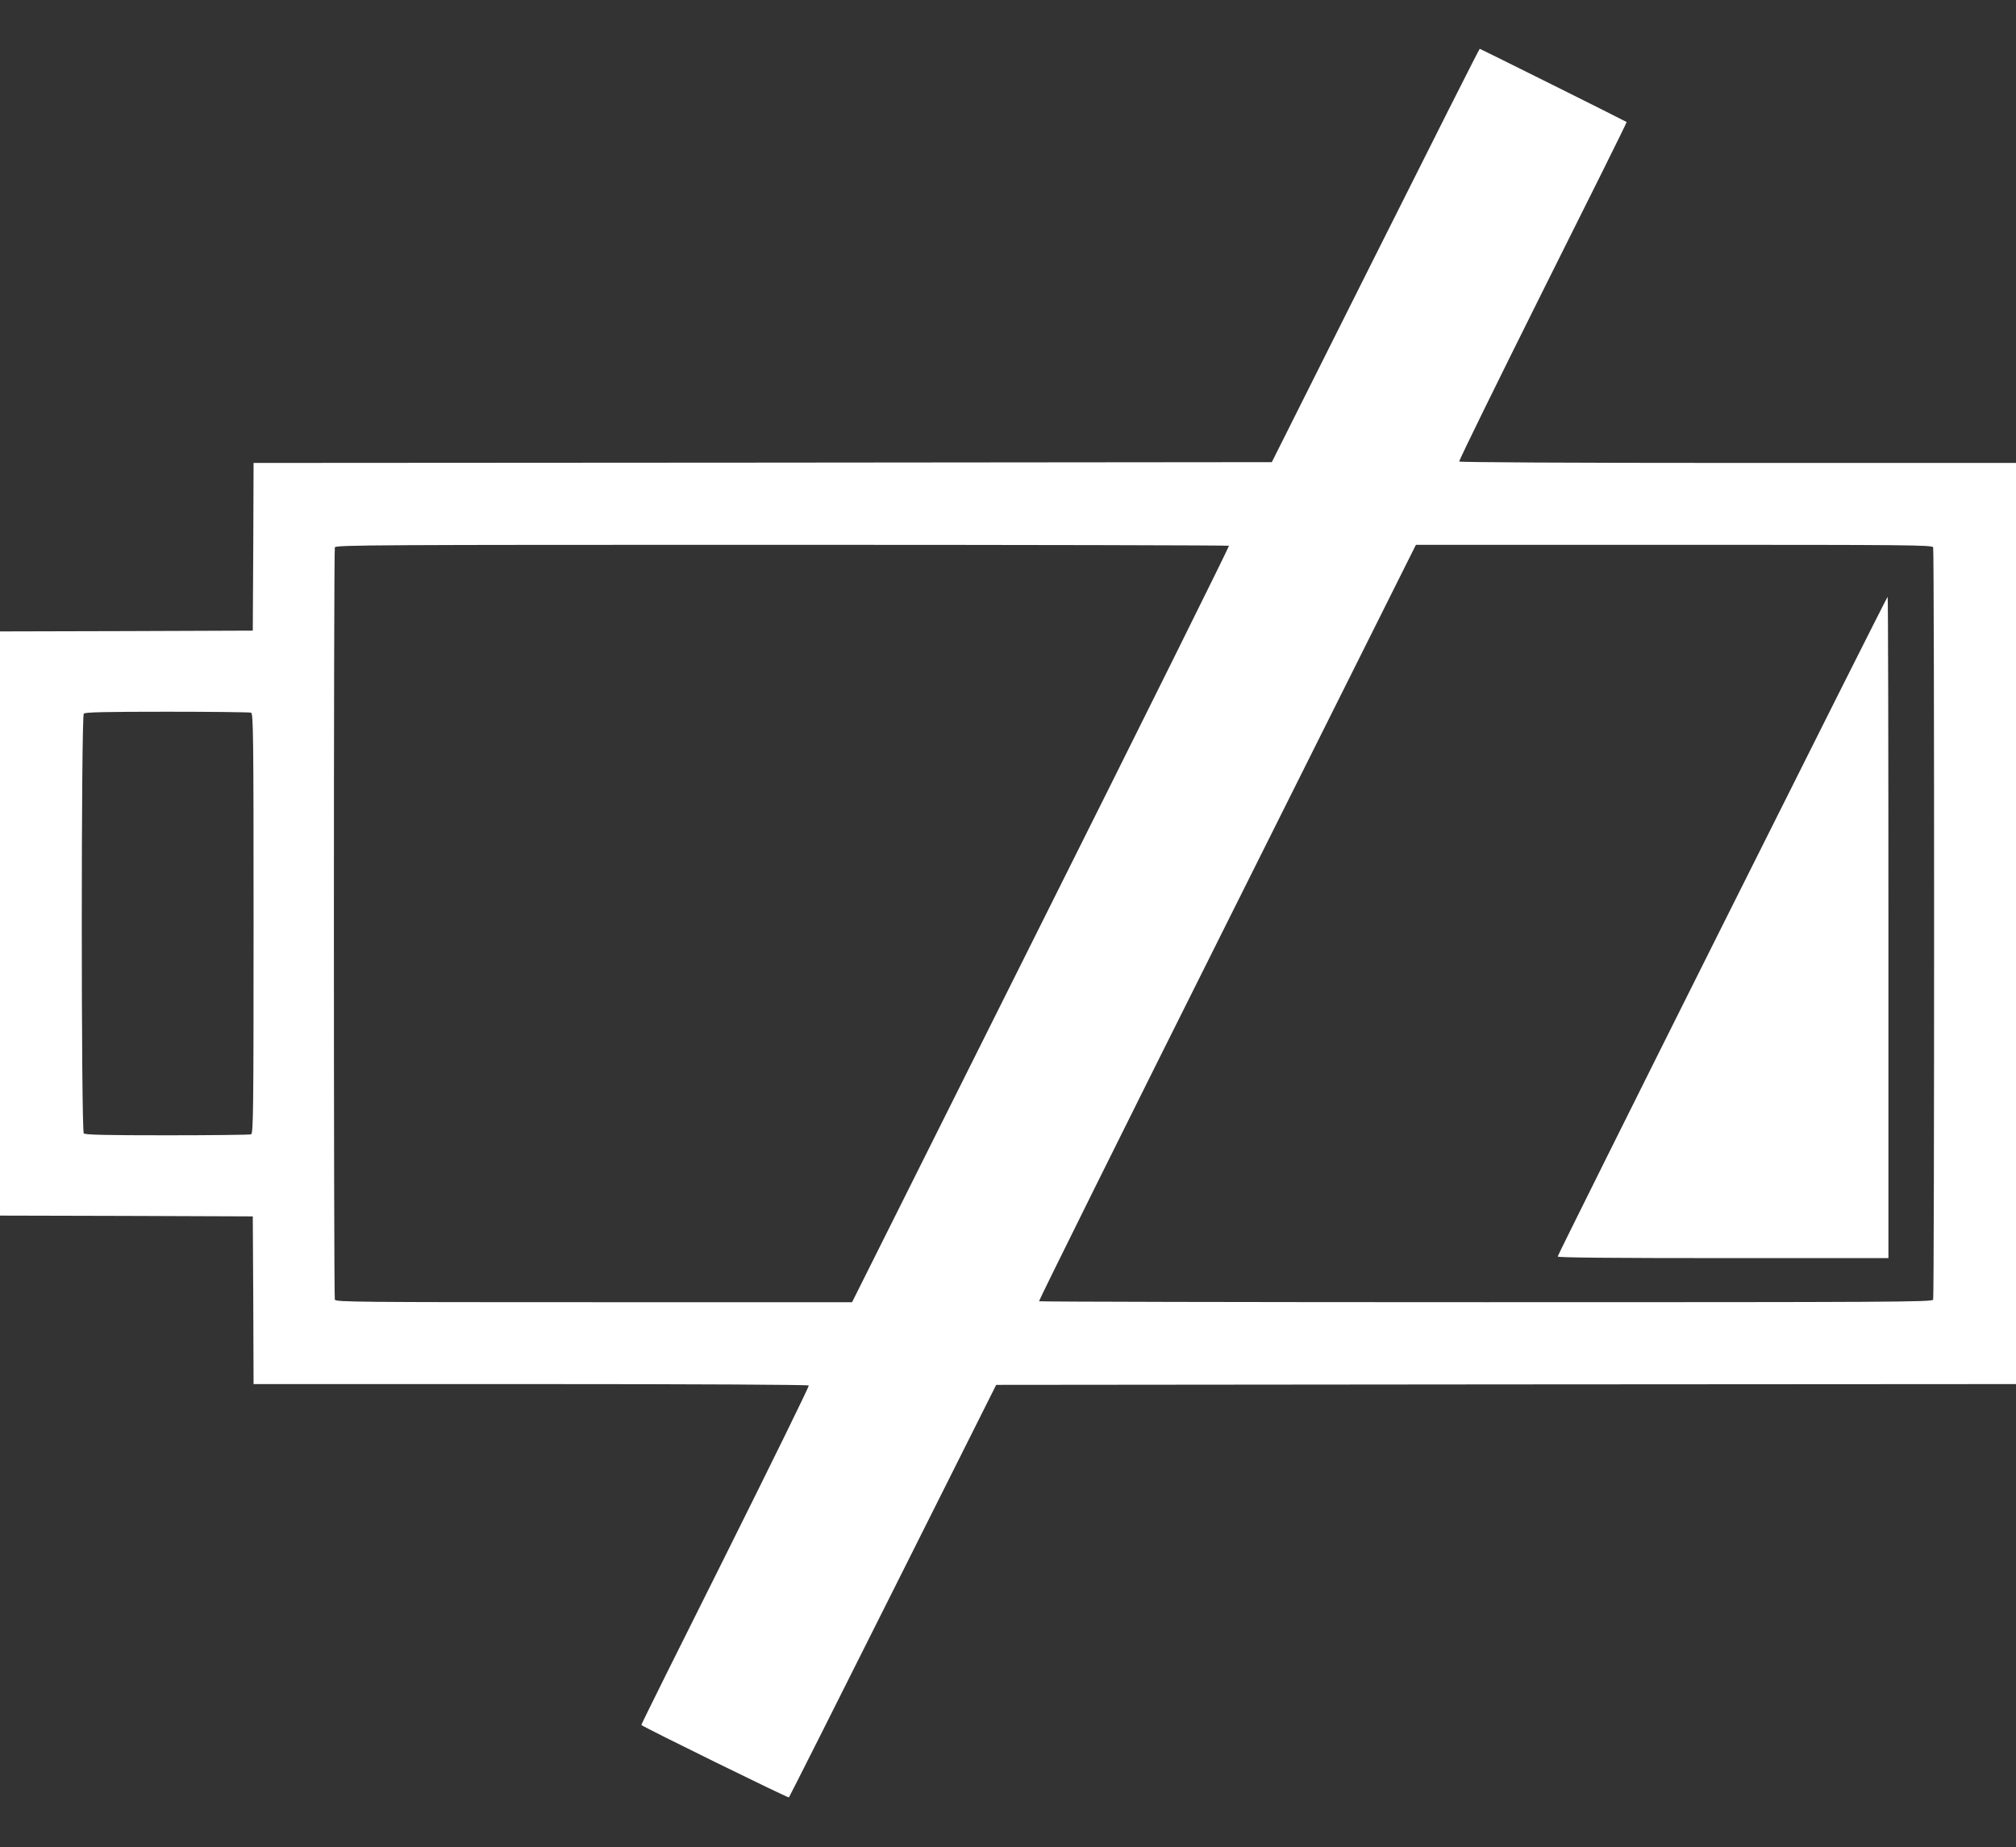
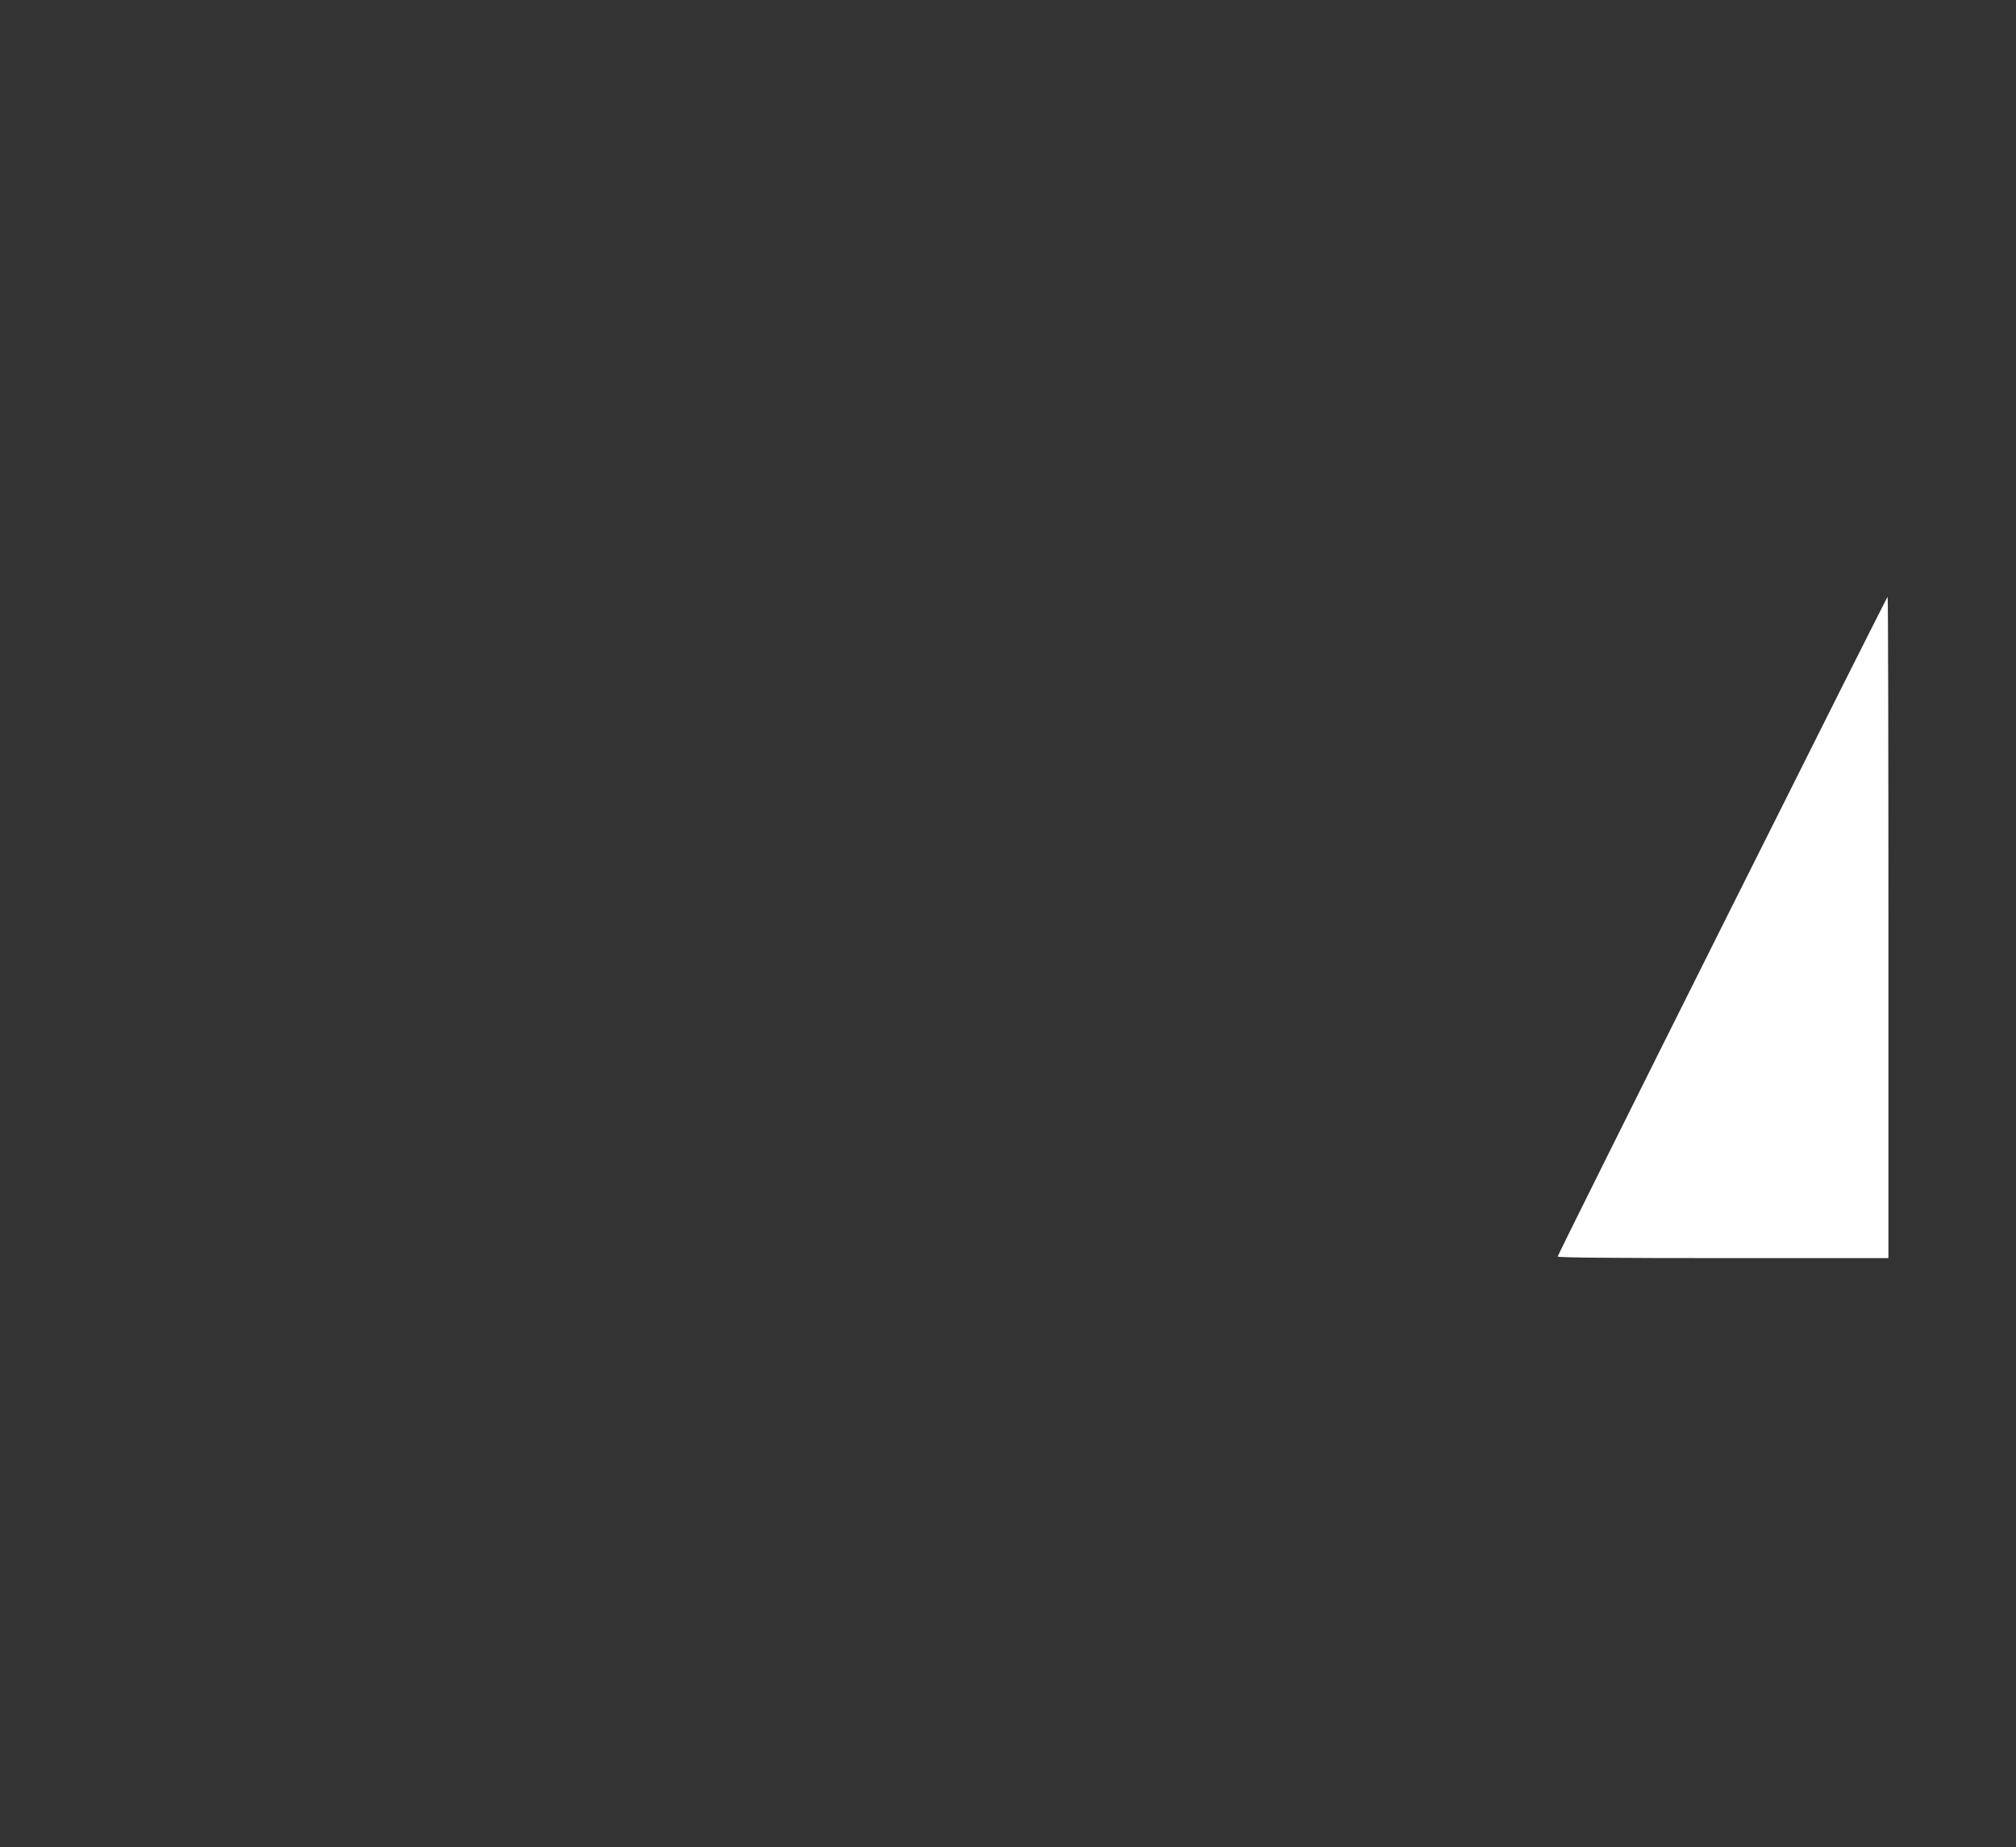
<svg xmlns="http://www.w3.org/2000/svg" version="1.0" width="1280pt" height="1173pt" viewBox="0 0 1280 1173" preserveAspectRatio="xMidYMid meet">
  <rect x="0" y="0" width="1280" height="1173" fill="#333333" stroke="none" />
  <g transform="translate(0,1173) scale(0.1,-0.1)" fill="#ffffff" stroke="none">
-     <path d="M8733 10108 l-658 -1313 -3232 -3 -3233 -2 -2 -533 -3 -532 -803 -3 -802 -2 0 -1855 0 -1855 802 -2 803 -3 3 -532 2 -533 1759 0 c1098 0 1762 -4 1766 -9 3 -6 -236 -492 -530 -1082 -295 -589 -535 -1072 -533 -1074 16 -15 932 -465 937 -460 3 3 301 594 661 1313 l655 1307 3238 3 3237 2 0 2925 0 2925 -1764 0 c-1101 0 -1767 4 -1771 9 -3 6 236 492 530 1082 295 589 535 1072 533 1074 -6 5 -928 465 -933 465 -3 0 -301 -591 -662 -1312z m-930 -1844 c3 -3 -534 -1086 -1194 -2405 l-1199 -2399 -1639 0 c-1485 0 -1639 1 -1645 16 -8 20 -8 4758 0 4778 6 15 265 16 2838 16 1558 0 2835 -3 2839 -6z m4471 -10 c8 -20 8 -4758 0 -4778 -6 -15 -265 -16 -2838 -16 -1558 0 -2835 3 -2839 6 -3 3 534 1086 1194 2405 l1199 2399 1639 0 c1485 0 1639 -1 1645 -16z m-10680 -1050 c14 -6 16 -133 16 -1339 0 -1206 -2 -1333 -16 -1339 -9 -3 -248 -6 -533 -6 -389 0 -520 3 -529 12 -17 17 -17 2649 0 2666 9 9 140 12 529 12 285 0 524 -3 533 -6z" />
    <path d="M10935 5850 c-575 -1149 -1045 -2094 -1045 -2100 0 -7 356 -10 1050 -10 l1050 0 0 2100 c0 1155 -2 2100 -5 2100 -3 0 -475 -940 -1050 -2090z" />
  </g>
</svg>